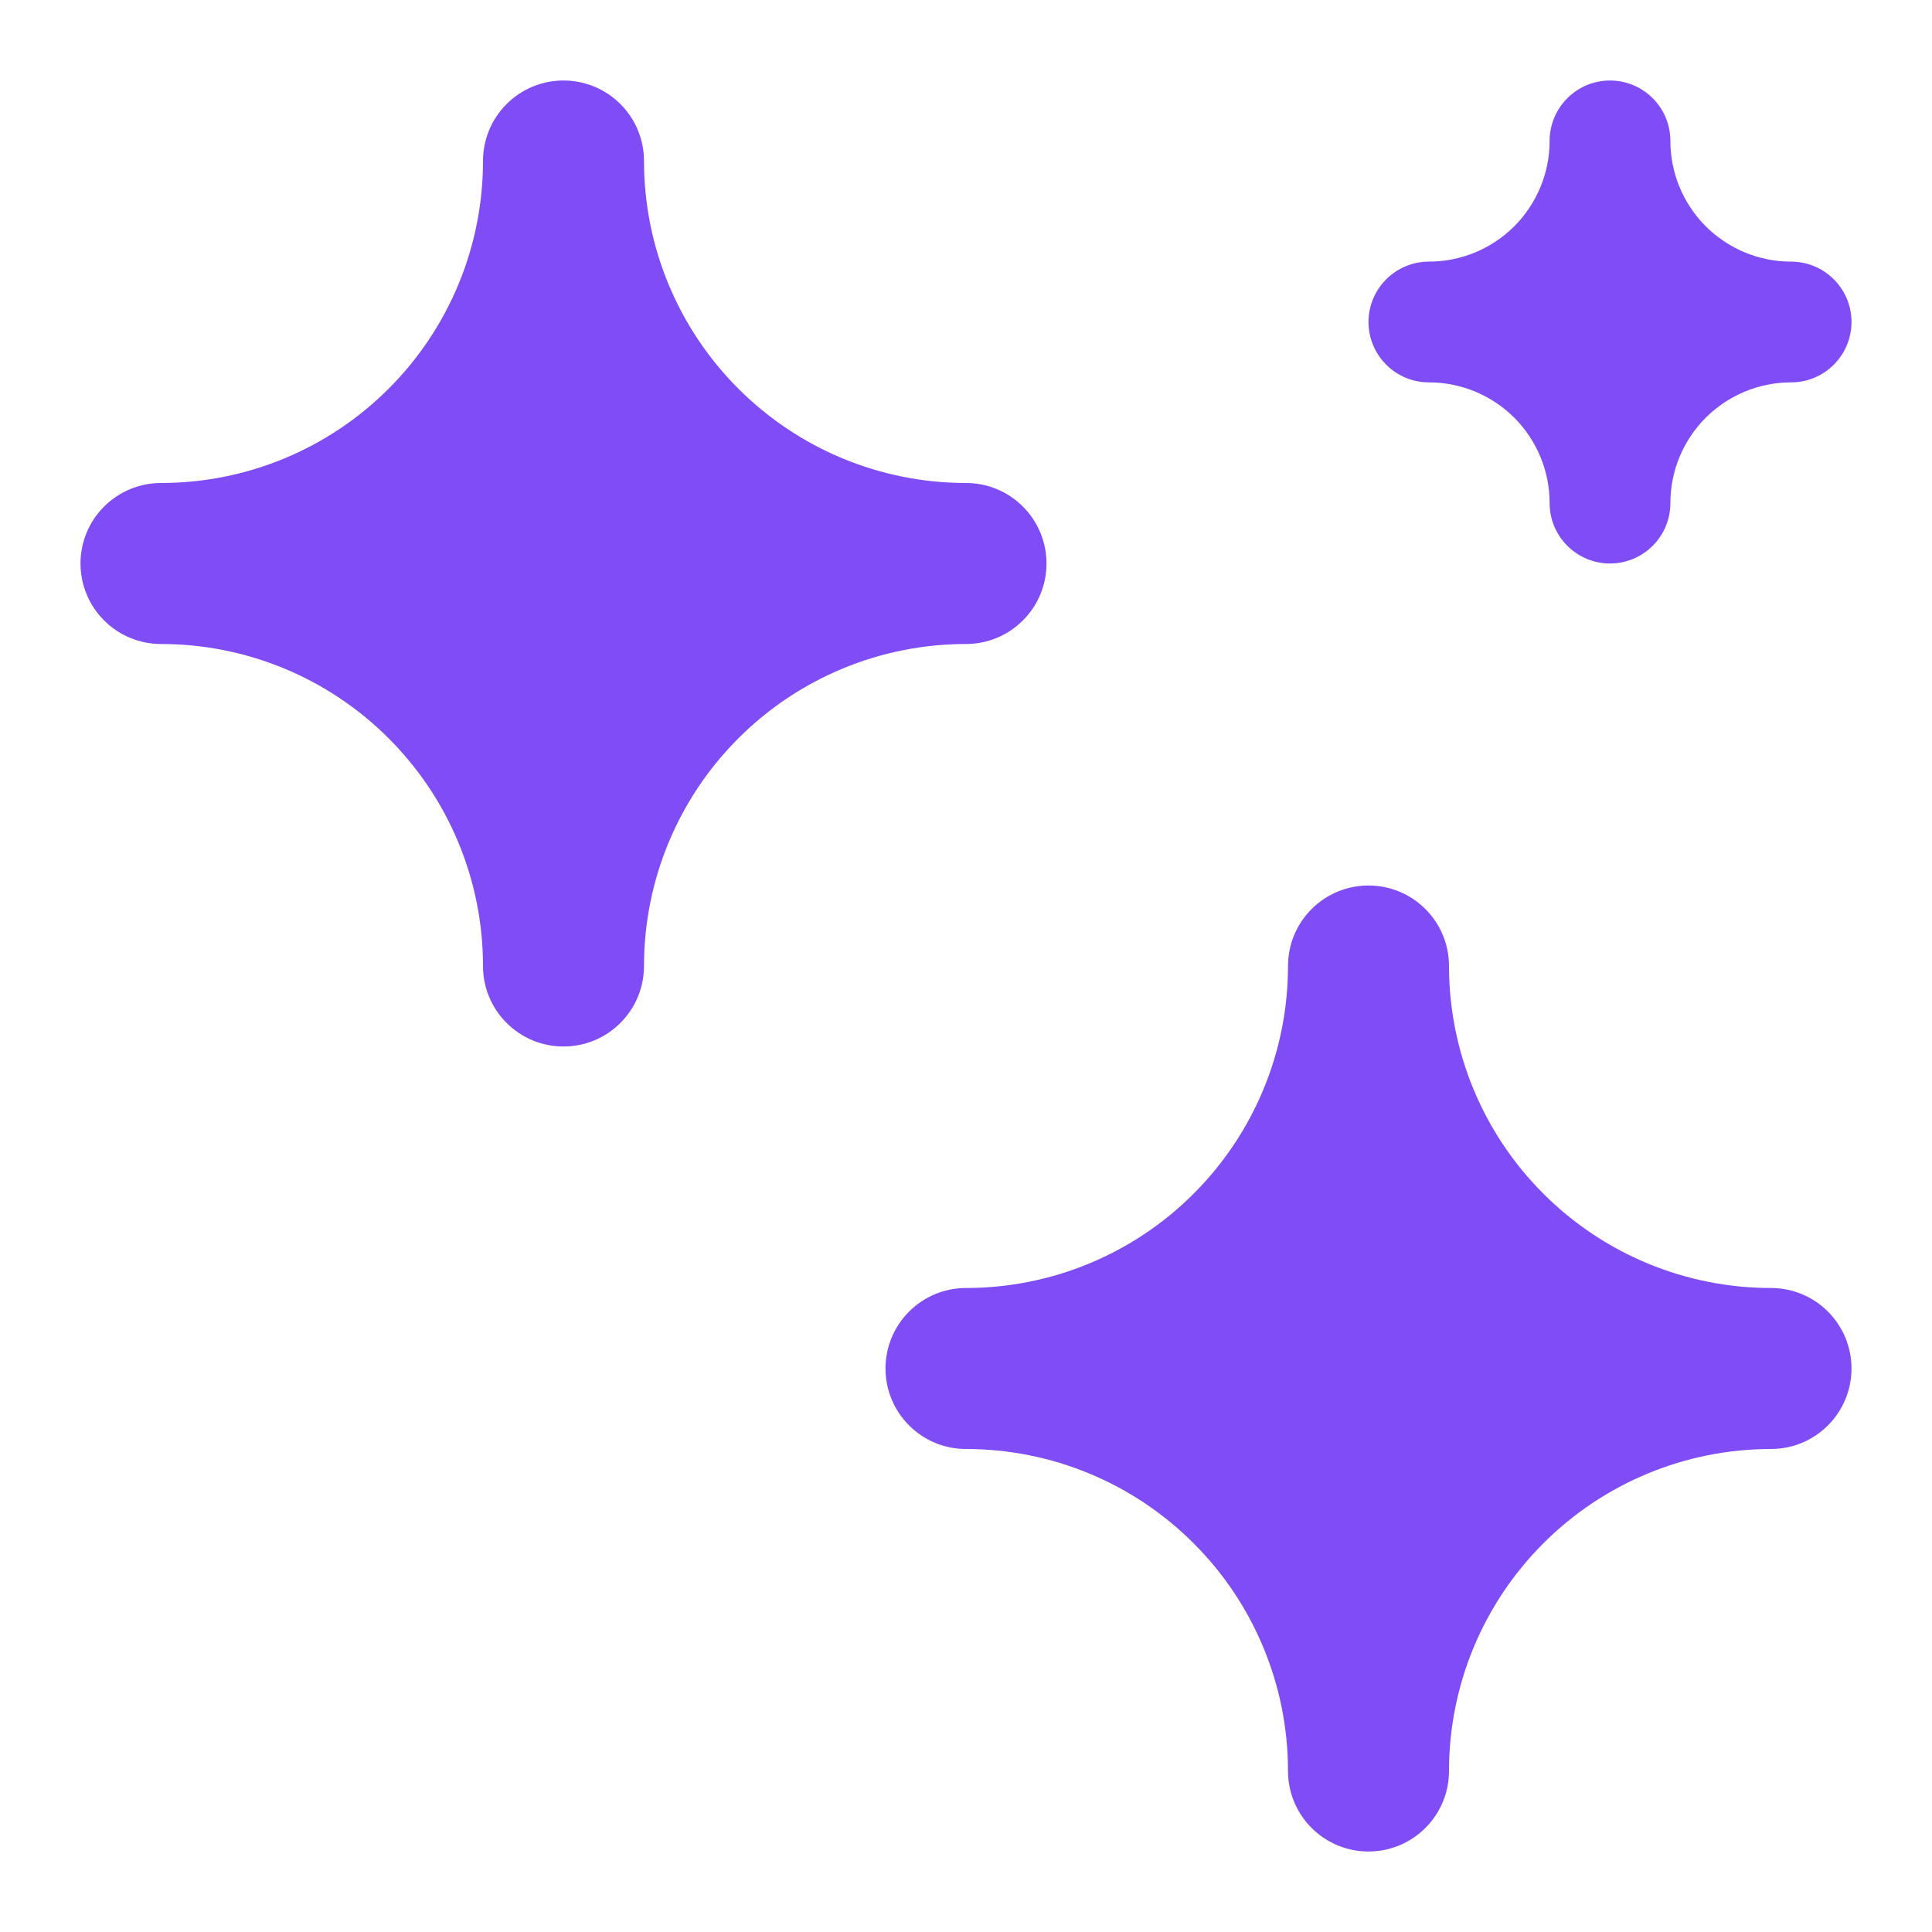
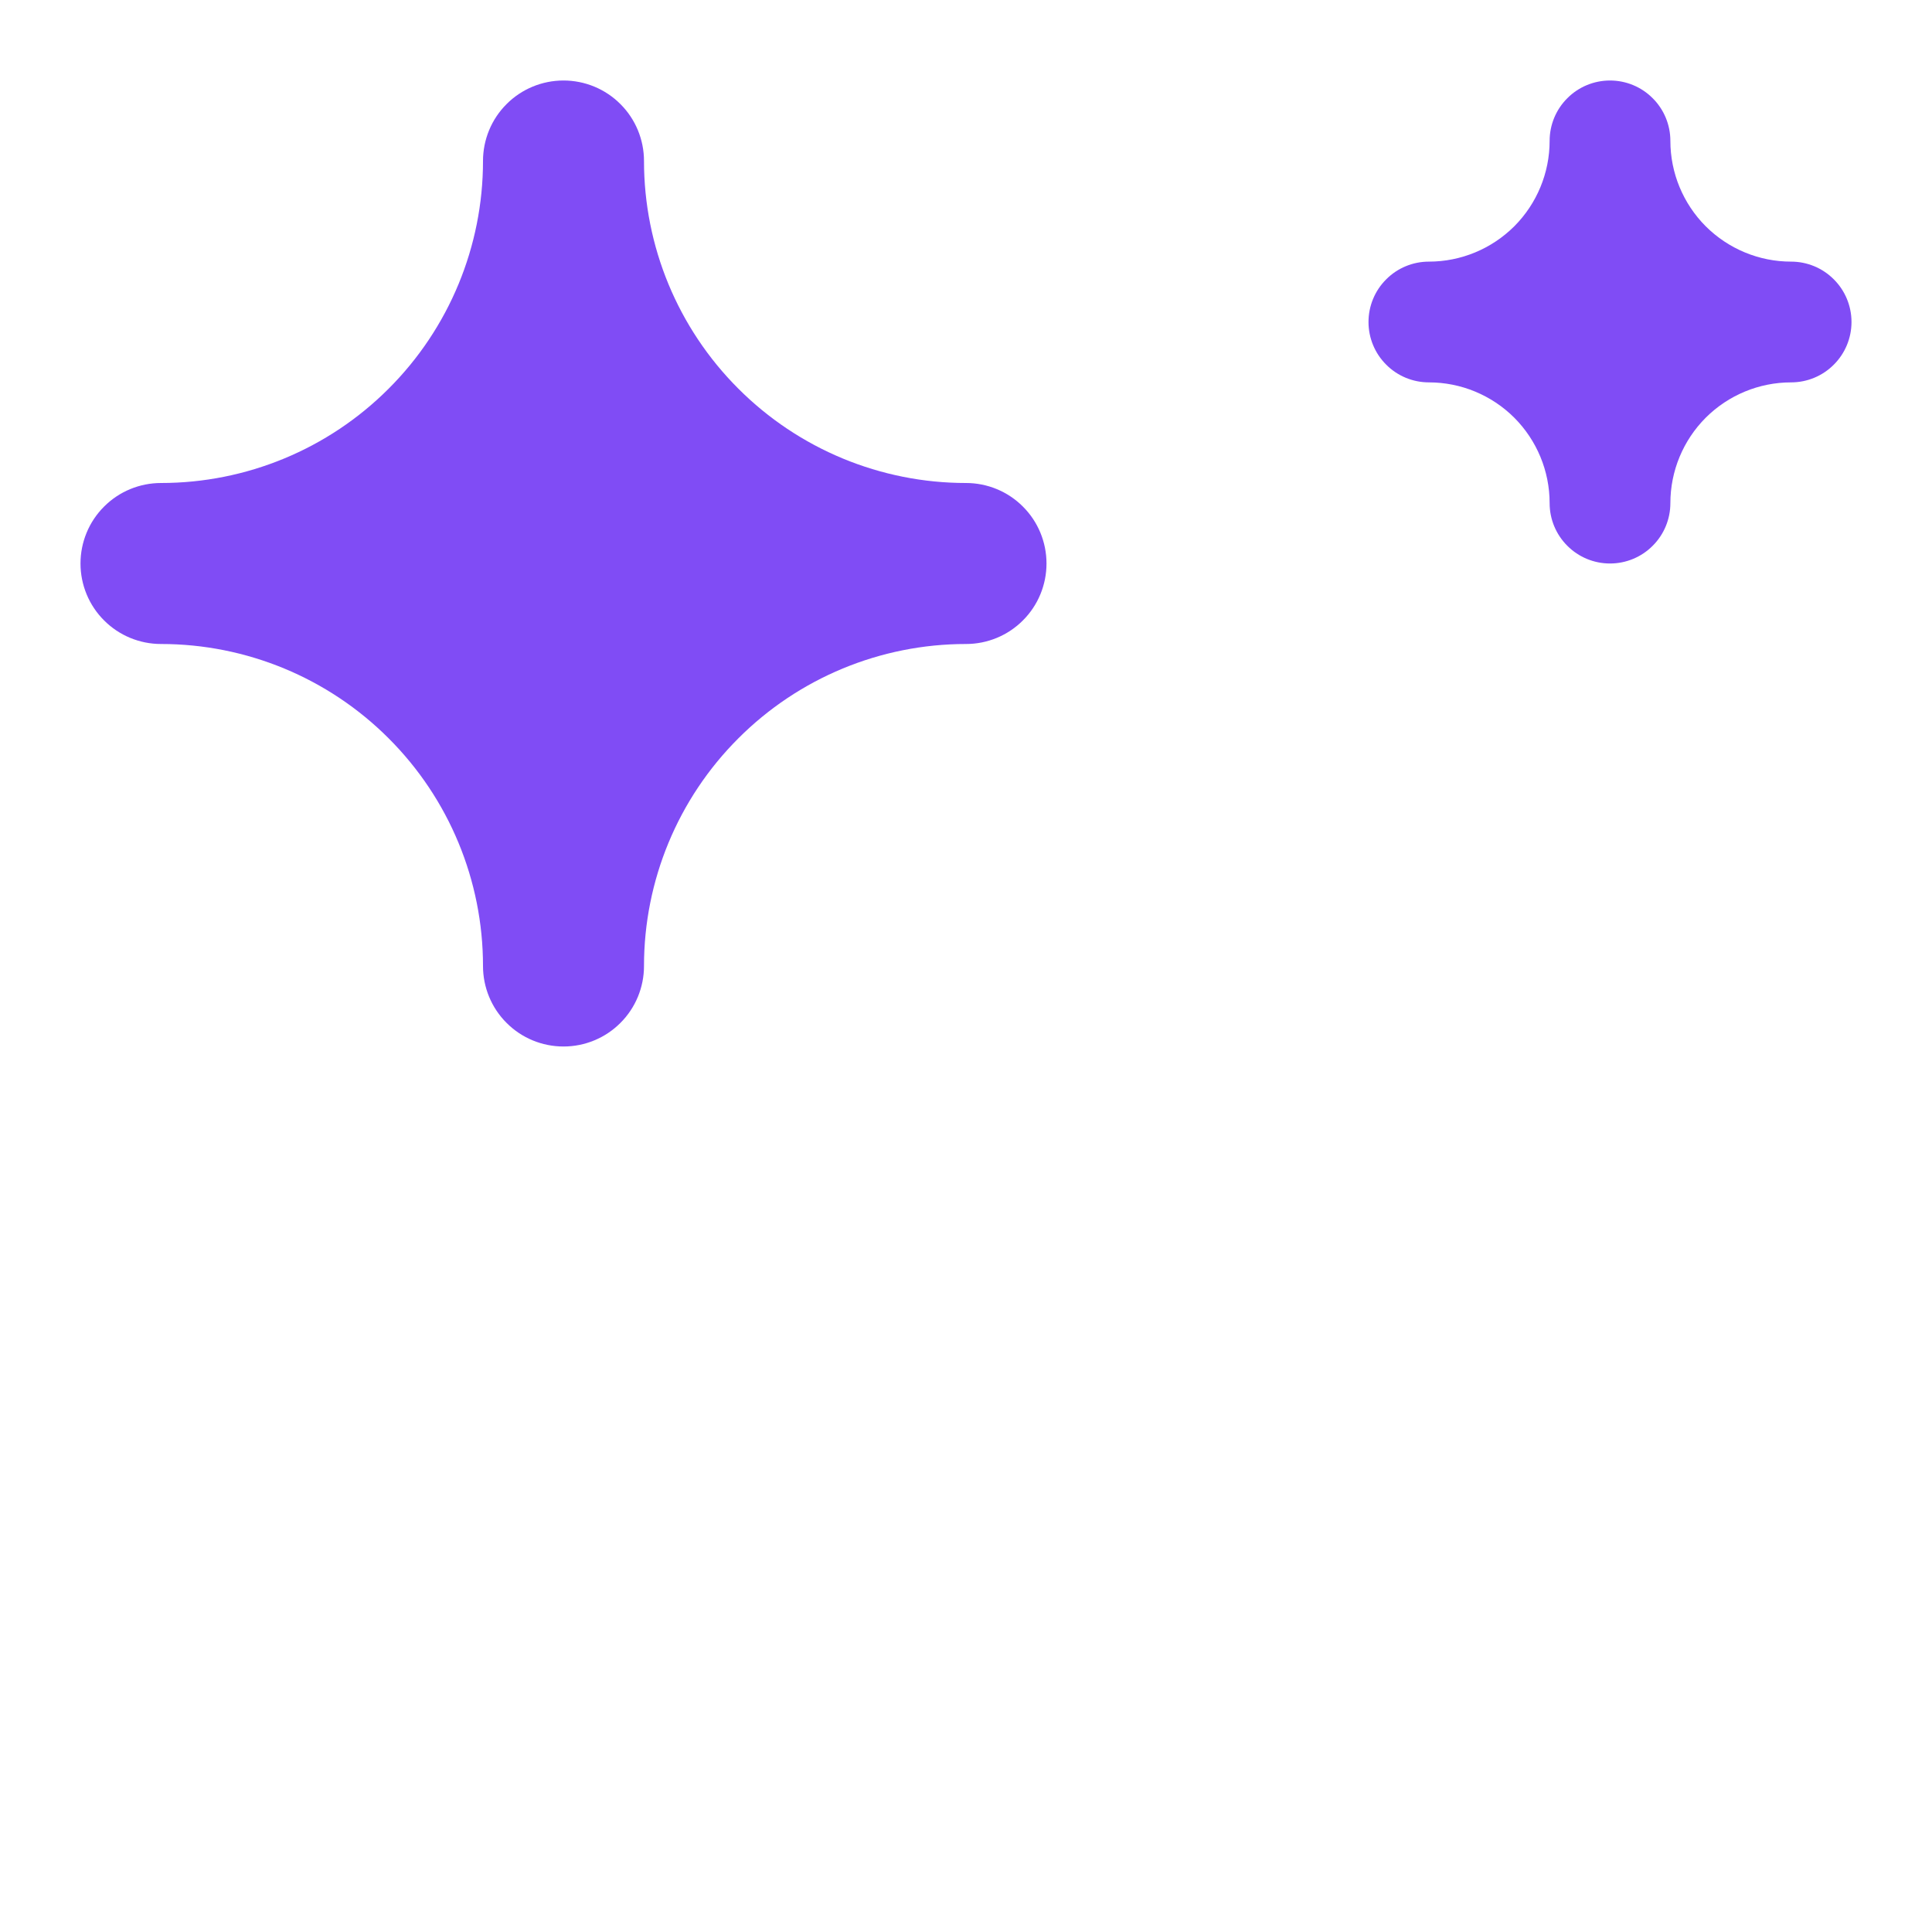
<svg xmlns="http://www.w3.org/2000/svg" width="24" height="24" viewBox="0 0 24 24" fill="none">
  <path d="M20 7C19.801 7 19.61 6.921 19.47 6.78C19.329 6.64 19.25 6.449 19.25 6.25C19.25 5.852 19.092 5.471 18.811 5.189C18.529 4.908 18.148 4.75 17.75 4.75C17.551 4.75 17.36 4.671 17.22 4.53C17.079 4.39 17 4.199 17 4C17 3.801 17.079 3.61 17.22 3.47C17.36 3.329 17.551 3.25 17.75 3.25C18.148 3.25 18.529 3.092 18.811 2.811C19.092 2.529 19.25 2.148 19.25 1.75C19.25 1.551 19.329 1.36 19.47 1.22C19.61 1.079 19.801 1 20 1C20.199 1 20.39 1.079 20.53 1.22C20.671 1.36 20.75 1.551 20.75 1.75C20.75 2.148 20.908 2.529 21.189 2.811C21.471 3.092 21.852 3.25 22.25 3.25C22.449 3.25 22.64 3.329 22.78 3.47C22.921 3.61 23 3.801 23 4C23 4.199 22.921 4.39 22.78 4.53C22.64 4.671 22.449 4.75 22.25 4.75C21.852 4.75 21.471 4.908 21.189 5.189C20.908 5.471 20.75 5.852 20.75 6.25C20.75 6.449 20.671 6.64 20.53 6.78C20.39 6.921 20.199 7 20 7Z" fill="#804CF5" />
-   <path d="M17 23C16.735 23 16.48 22.895 16.293 22.707C16.105 22.52 16 22.265 16 22C16 20.939 15.579 19.922 14.828 19.172C14.078 18.421 13.061 18 12 18C11.735 18 11.48 17.895 11.293 17.707C11.105 17.52 11 17.265 11 17C11 16.735 11.105 16.48 11.293 16.293C11.48 16.105 11.735 16 12 16C13.061 16 14.078 15.579 14.828 14.828C15.579 14.078 16 13.061 16 12C16 11.735 16.105 11.48 16.293 11.293C16.48 11.105 16.735 11 17 11C17.265 11 17.52 11.105 17.707 11.293C17.895 11.48 18 11.735 18 12C18 13.061 18.421 14.078 19.172 14.828C19.922 15.579 20.939 16 22 16C22.265 16 22.52 16.105 22.707 16.293C22.895 16.48 23 16.735 23 17C23 17.265 22.895 17.52 22.707 17.707C22.52 17.895 22.265 18 22 18C20.939 18 19.922 18.421 19.172 19.172C18.421 19.922 18 20.939 18 22C18 22.265 17.895 22.52 17.707 22.707C17.52 22.895 17.265 23 17 23Z" fill="#804CF5" />
  <path d="M7 13C6.735 13 6.48 12.895 6.293 12.707C6.105 12.52 6 12.265 6 12C6 10.939 5.579 9.922 4.828 9.172C4.078 8.421 3.061 8 2 8C1.735 8 1.48 7.895 1.293 7.707C1.105 7.52 1 7.265 1 7C1 6.735 1.105 6.48 1.293 6.293C1.48 6.105 1.735 6 2 6C3.061 6 4.078 5.579 4.828 4.828C5.579 4.078 6 3.061 6 2C6 1.735 6.105 1.48 6.293 1.293C6.48 1.105 6.735 1 7 1C7.265 1 7.52 1.105 7.707 1.293C7.895 1.48 8 1.735 8 2C8 3.061 8.421 4.078 9.172 4.828C9.922 5.579 10.939 6 12 6C12.265 6 12.52 6.105 12.707 6.293C12.895 6.48 13 6.735 13 7C13 7.265 12.895 7.52 12.707 7.707C12.52 7.895 12.265 8 12 8C10.939 8 9.922 8.421 9.172 9.172C8.421 9.922 8 10.939 8 12C8 12.265 7.895 12.52 7.707 12.707C7.52 12.895 7.265 13 7 13Z" fill="#804CF5" />
</svg>